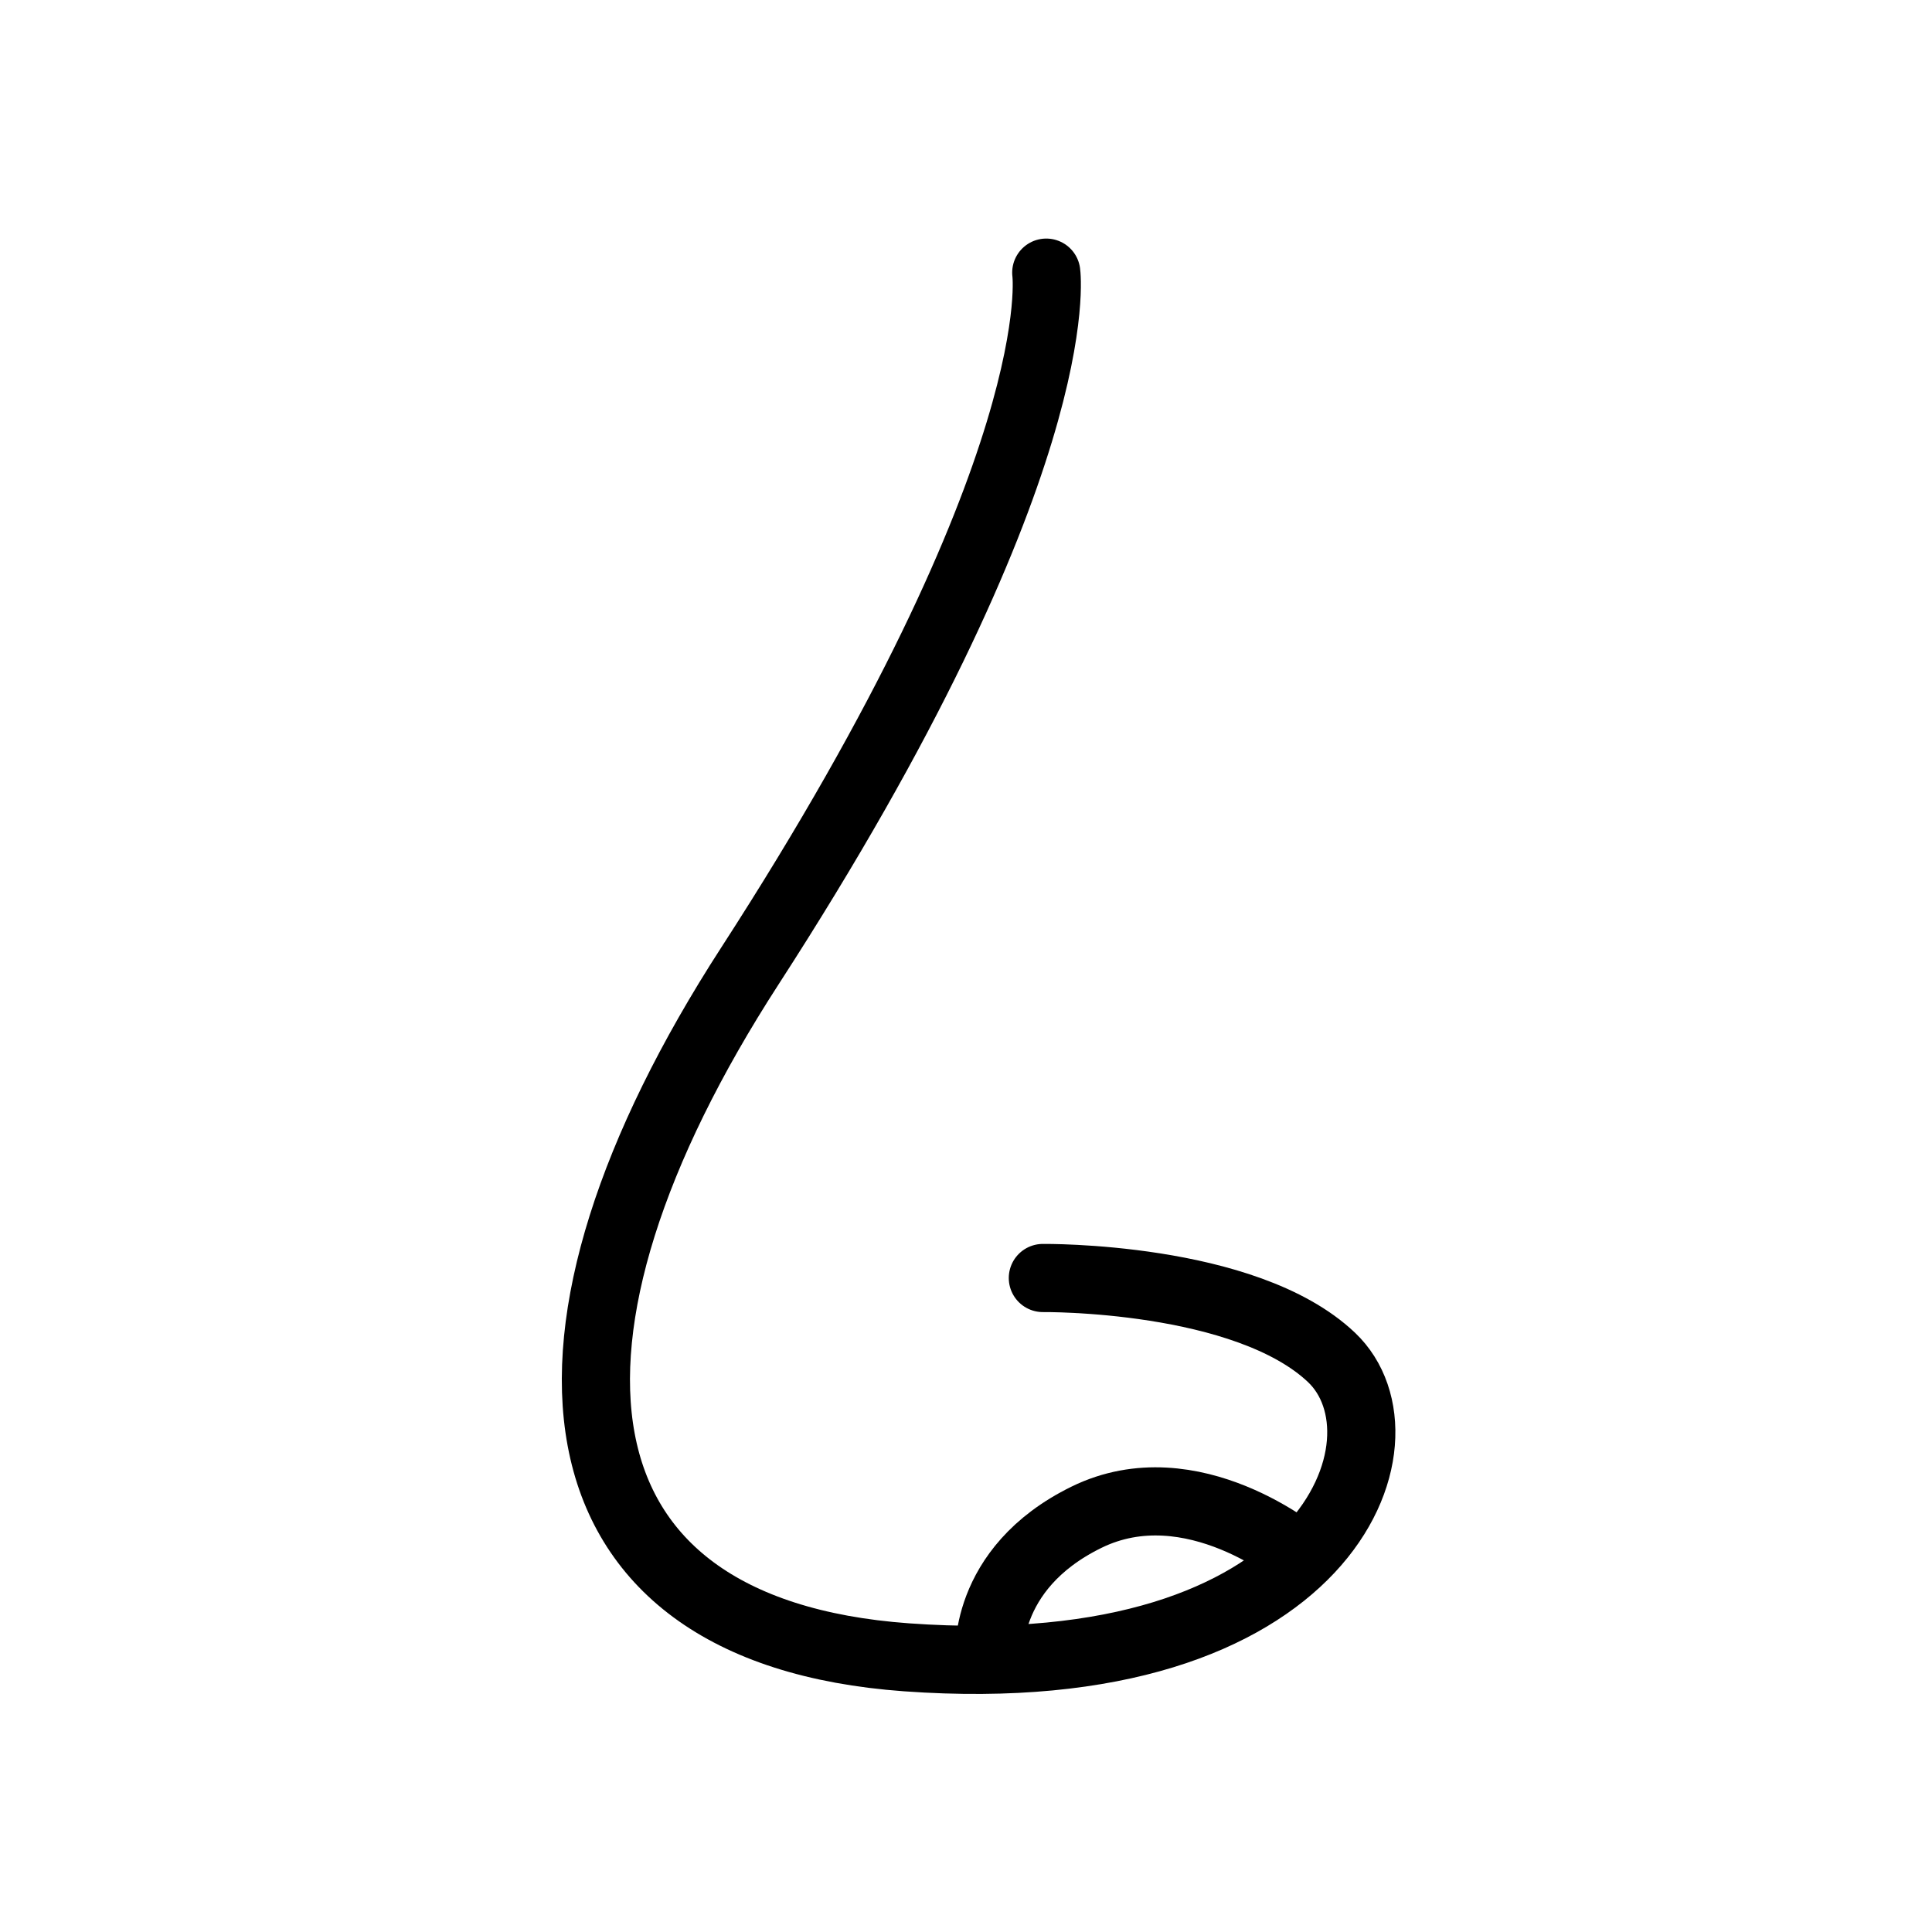
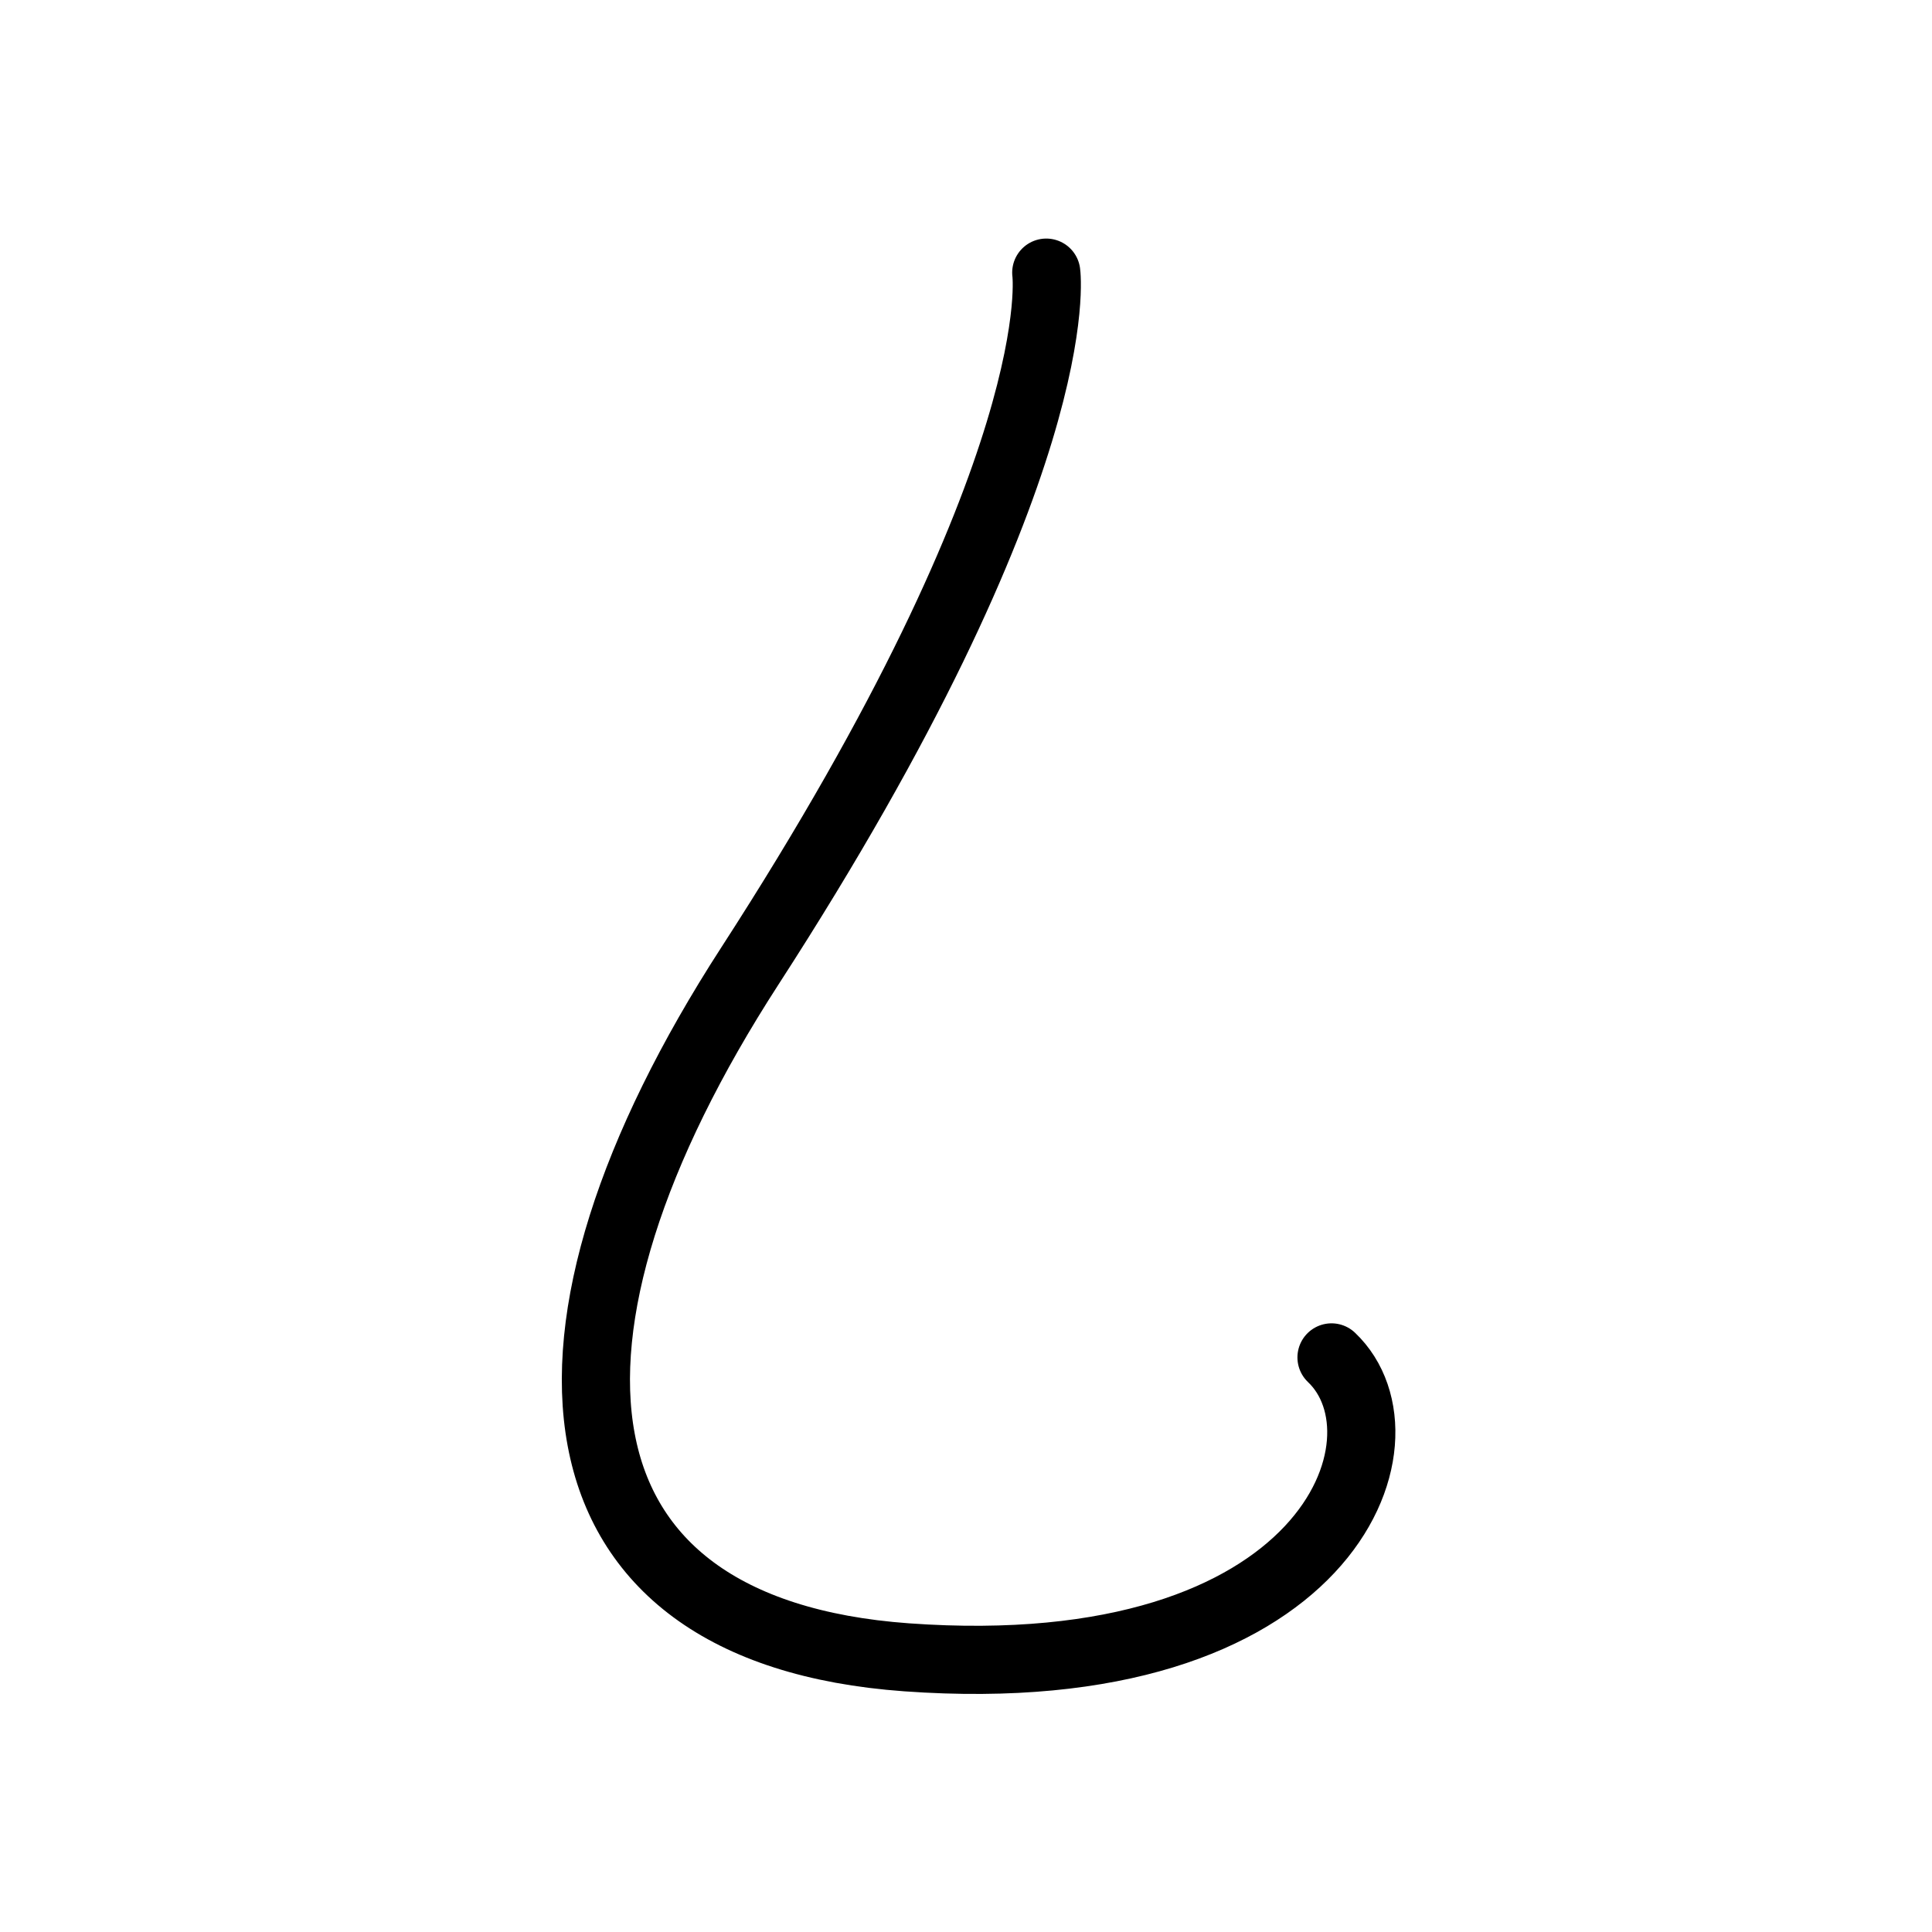
<svg xmlns="http://www.w3.org/2000/svg" version="1.1" id="Layer_1" x="0px" y="0px" viewBox="0 0 566.9 566.9" style="enable-background:new 0 0 566.9 566.9;" xml:space="preserve">
  <style type="text/css">
	.st0{fill:none;stroke:#000000;stroke-width:20;stroke-linecap:round;stroke-linejoin:round;stroke-miterlimit:10;}
</style>
  <g>
-     <path class="st0" d="M307,80c0,0,7.9,56.8-87,203.5c-69.8,107.9-61.8,195,46,202.8c123.9,8.9,150-64,124.7-88   c-25.3-24-84.7-23.3-84.7-23.3" />
-     <path class="st0" d="M381.7,456.9c0,0-31.9-26.9-62.9-11.7c-31,15.2-28.5,41.5-28.5,41.5" />
+     <path class="st0" d="M307,80c0,0,7.9,56.8-87,203.5c-69.8,107.9-61.8,195,46,202.8c123.9,8.9,150-64,124.7-88   " />
  </g>
</svg>